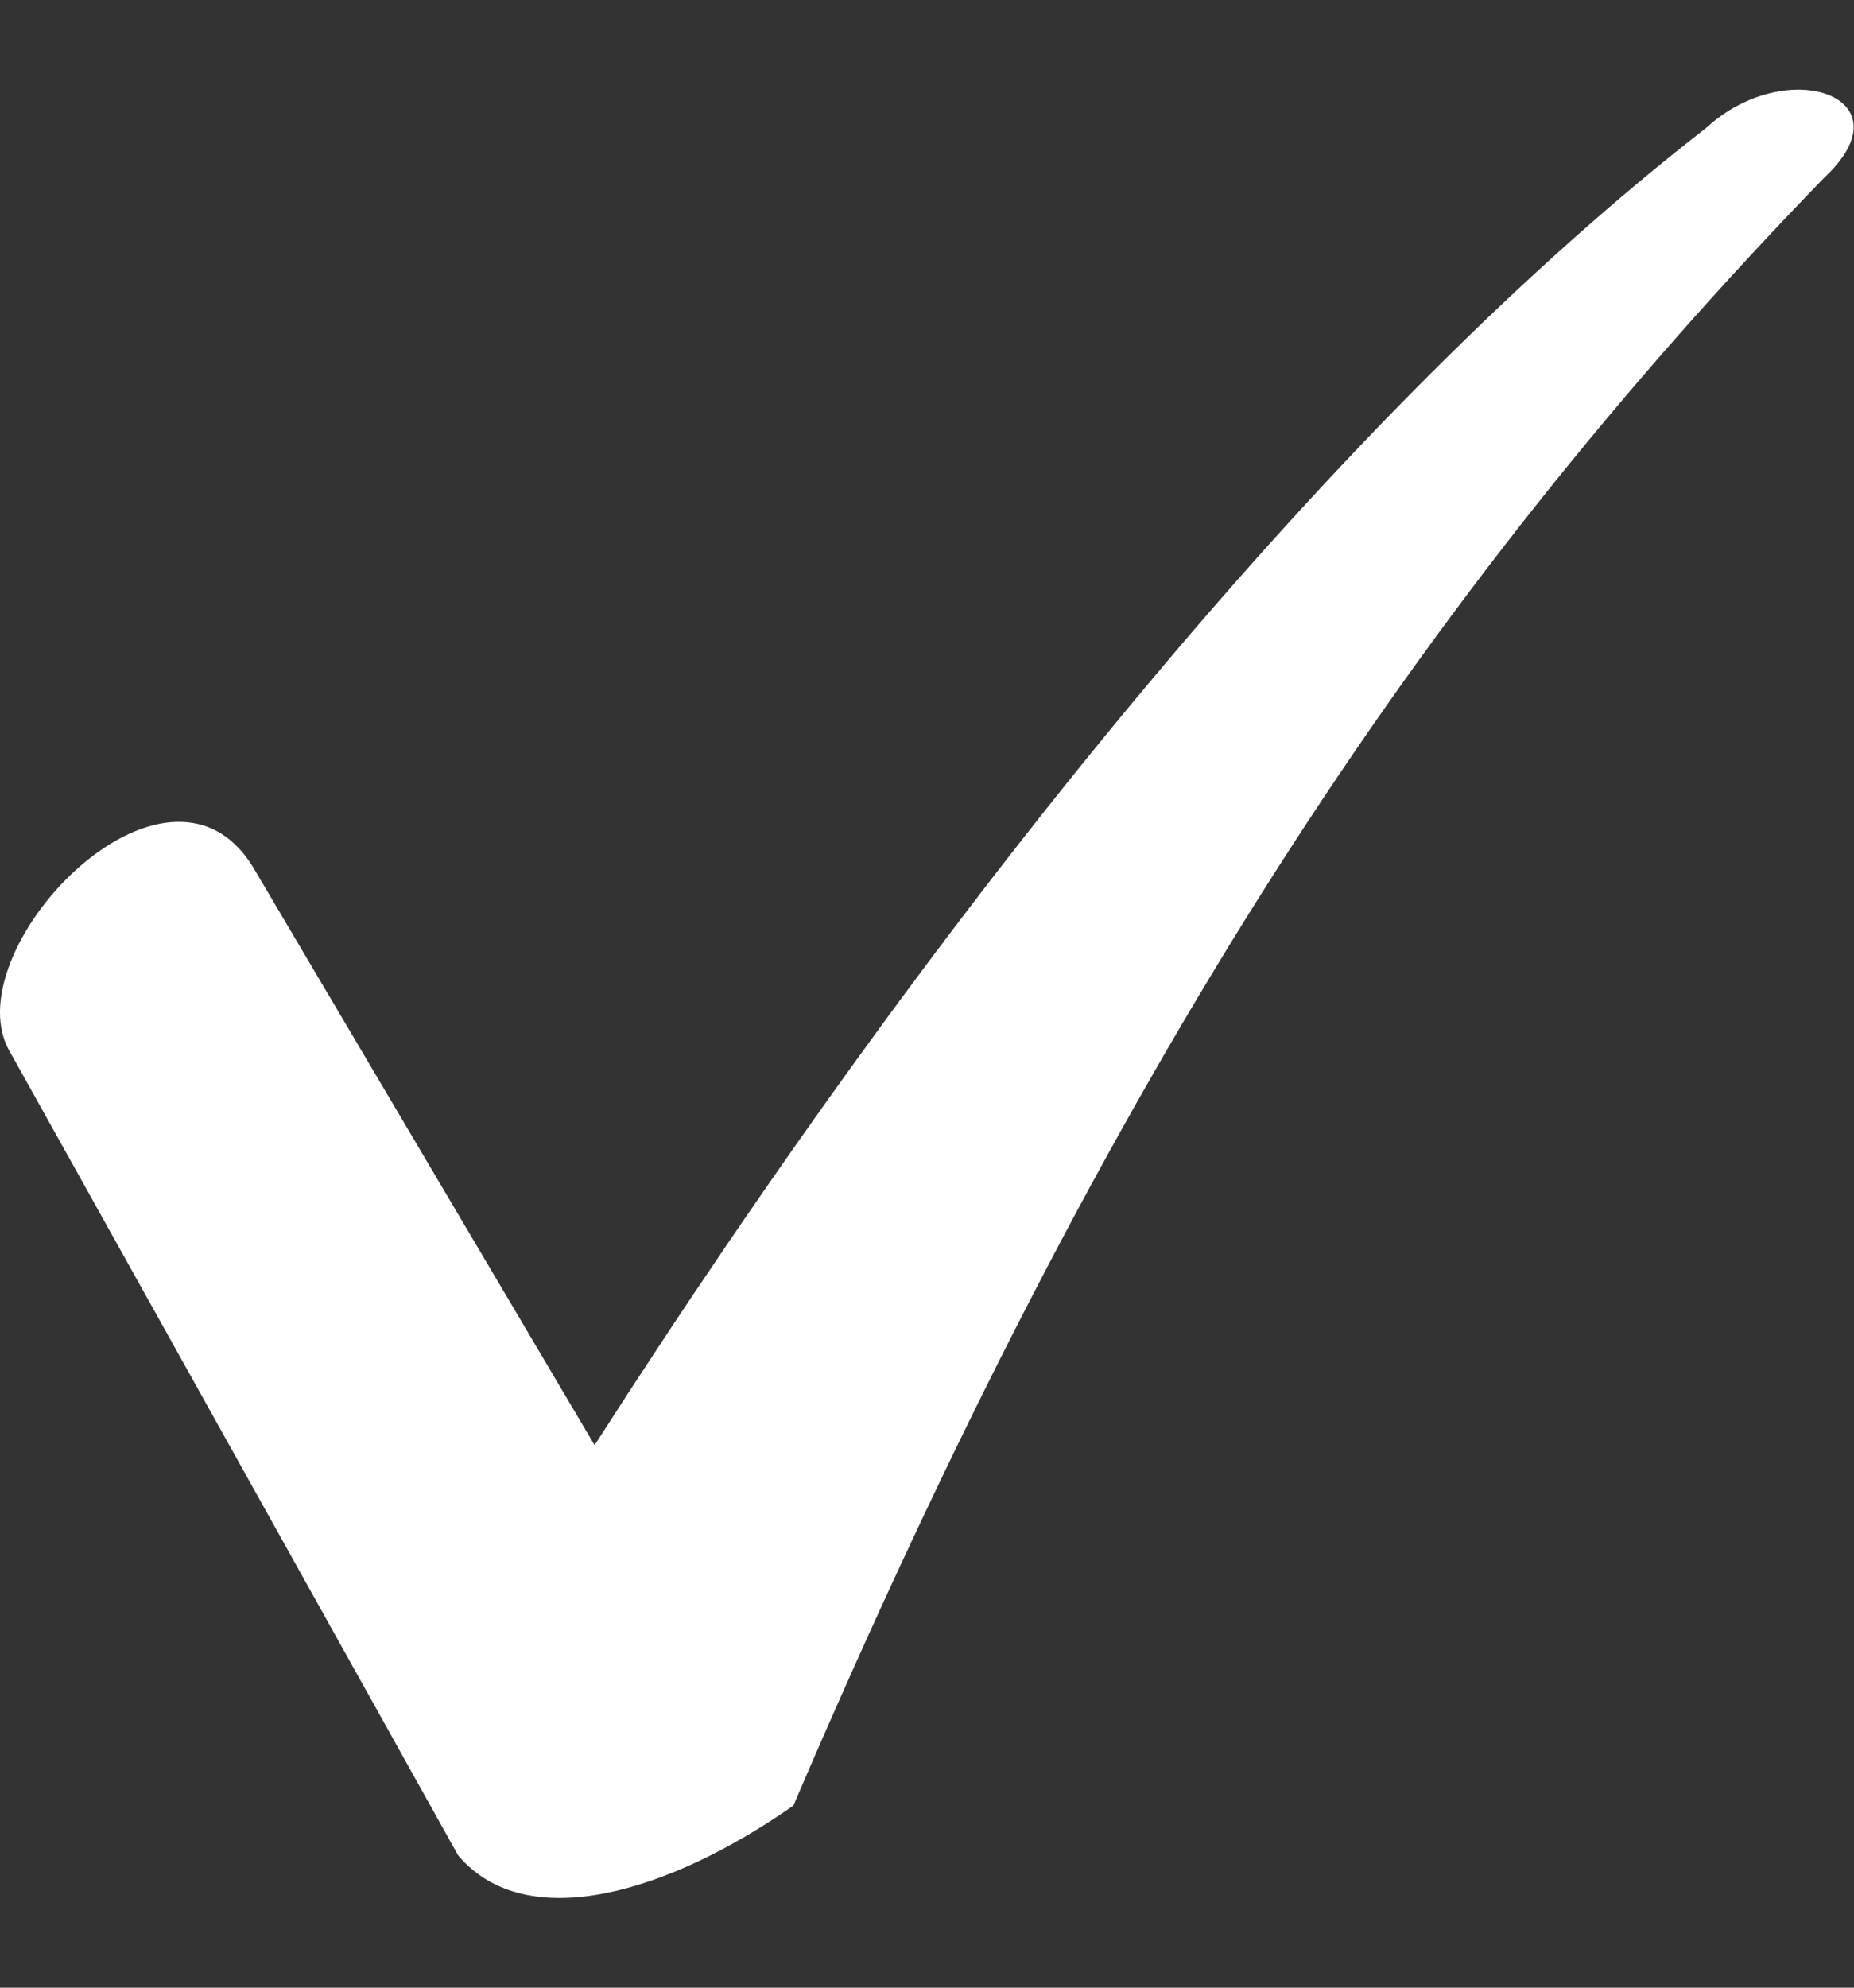
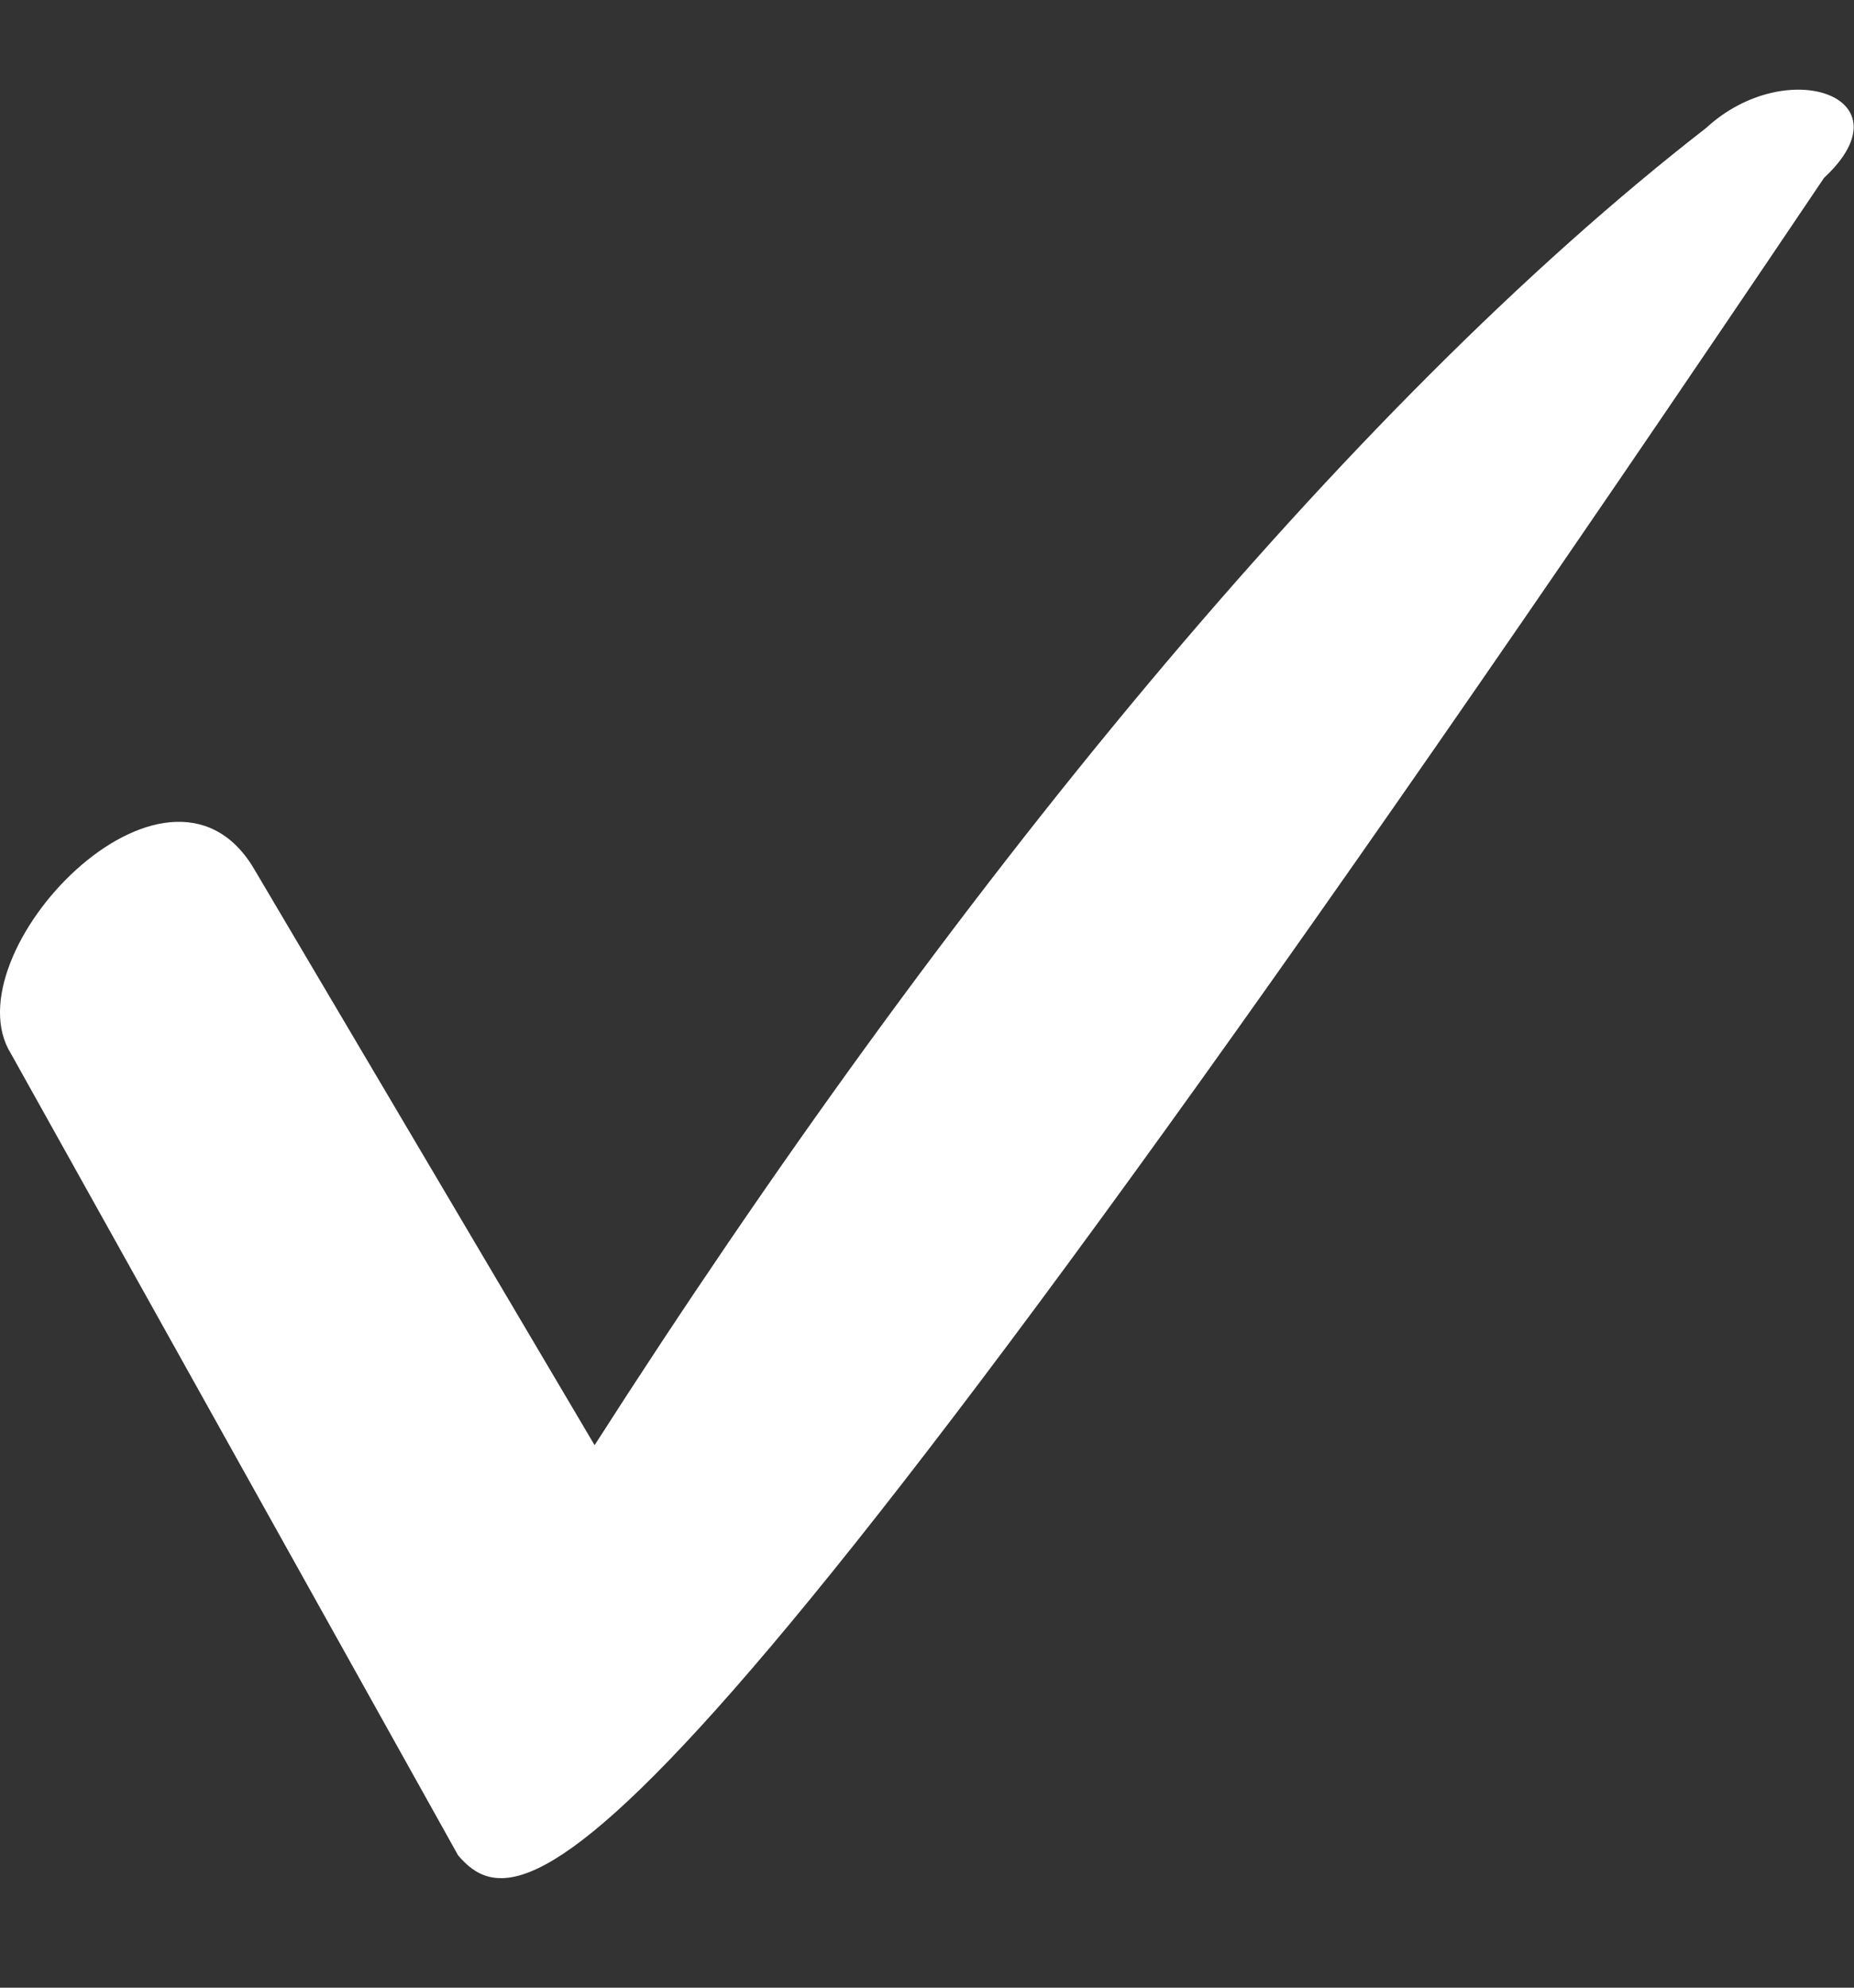
<svg xmlns="http://www.w3.org/2000/svg" width="14" height="15" viewBox="0 0 14 15" fill="none">
  <rect x="0" y="0" width="14" height="15" fill="#333333" stroke="none" />
-   <path d="M1.912 6.546L4.49 10.906C7.163 6.733 10.163 3.076 12.883 0.966C13.492 0.404 14.43 0.732 13.774 1.342C10.726 4.483 8.382 8.046 5.991 13.626C5.053 14.282 3.974 14.61 3.459 14.001L0.083 7.952C-0.386 7.202 1.255 5.467 1.912 6.546Z" fill="white" />
+   <path d="M1.912 6.546L4.49 10.906C7.163 6.733 10.163 3.076 12.883 0.966C13.492 0.404 14.43 0.732 13.774 1.342C5.053 14.282 3.974 14.61 3.459 14.001L0.083 7.952C-0.386 7.202 1.255 5.467 1.912 6.546Z" fill="white" />
</svg>